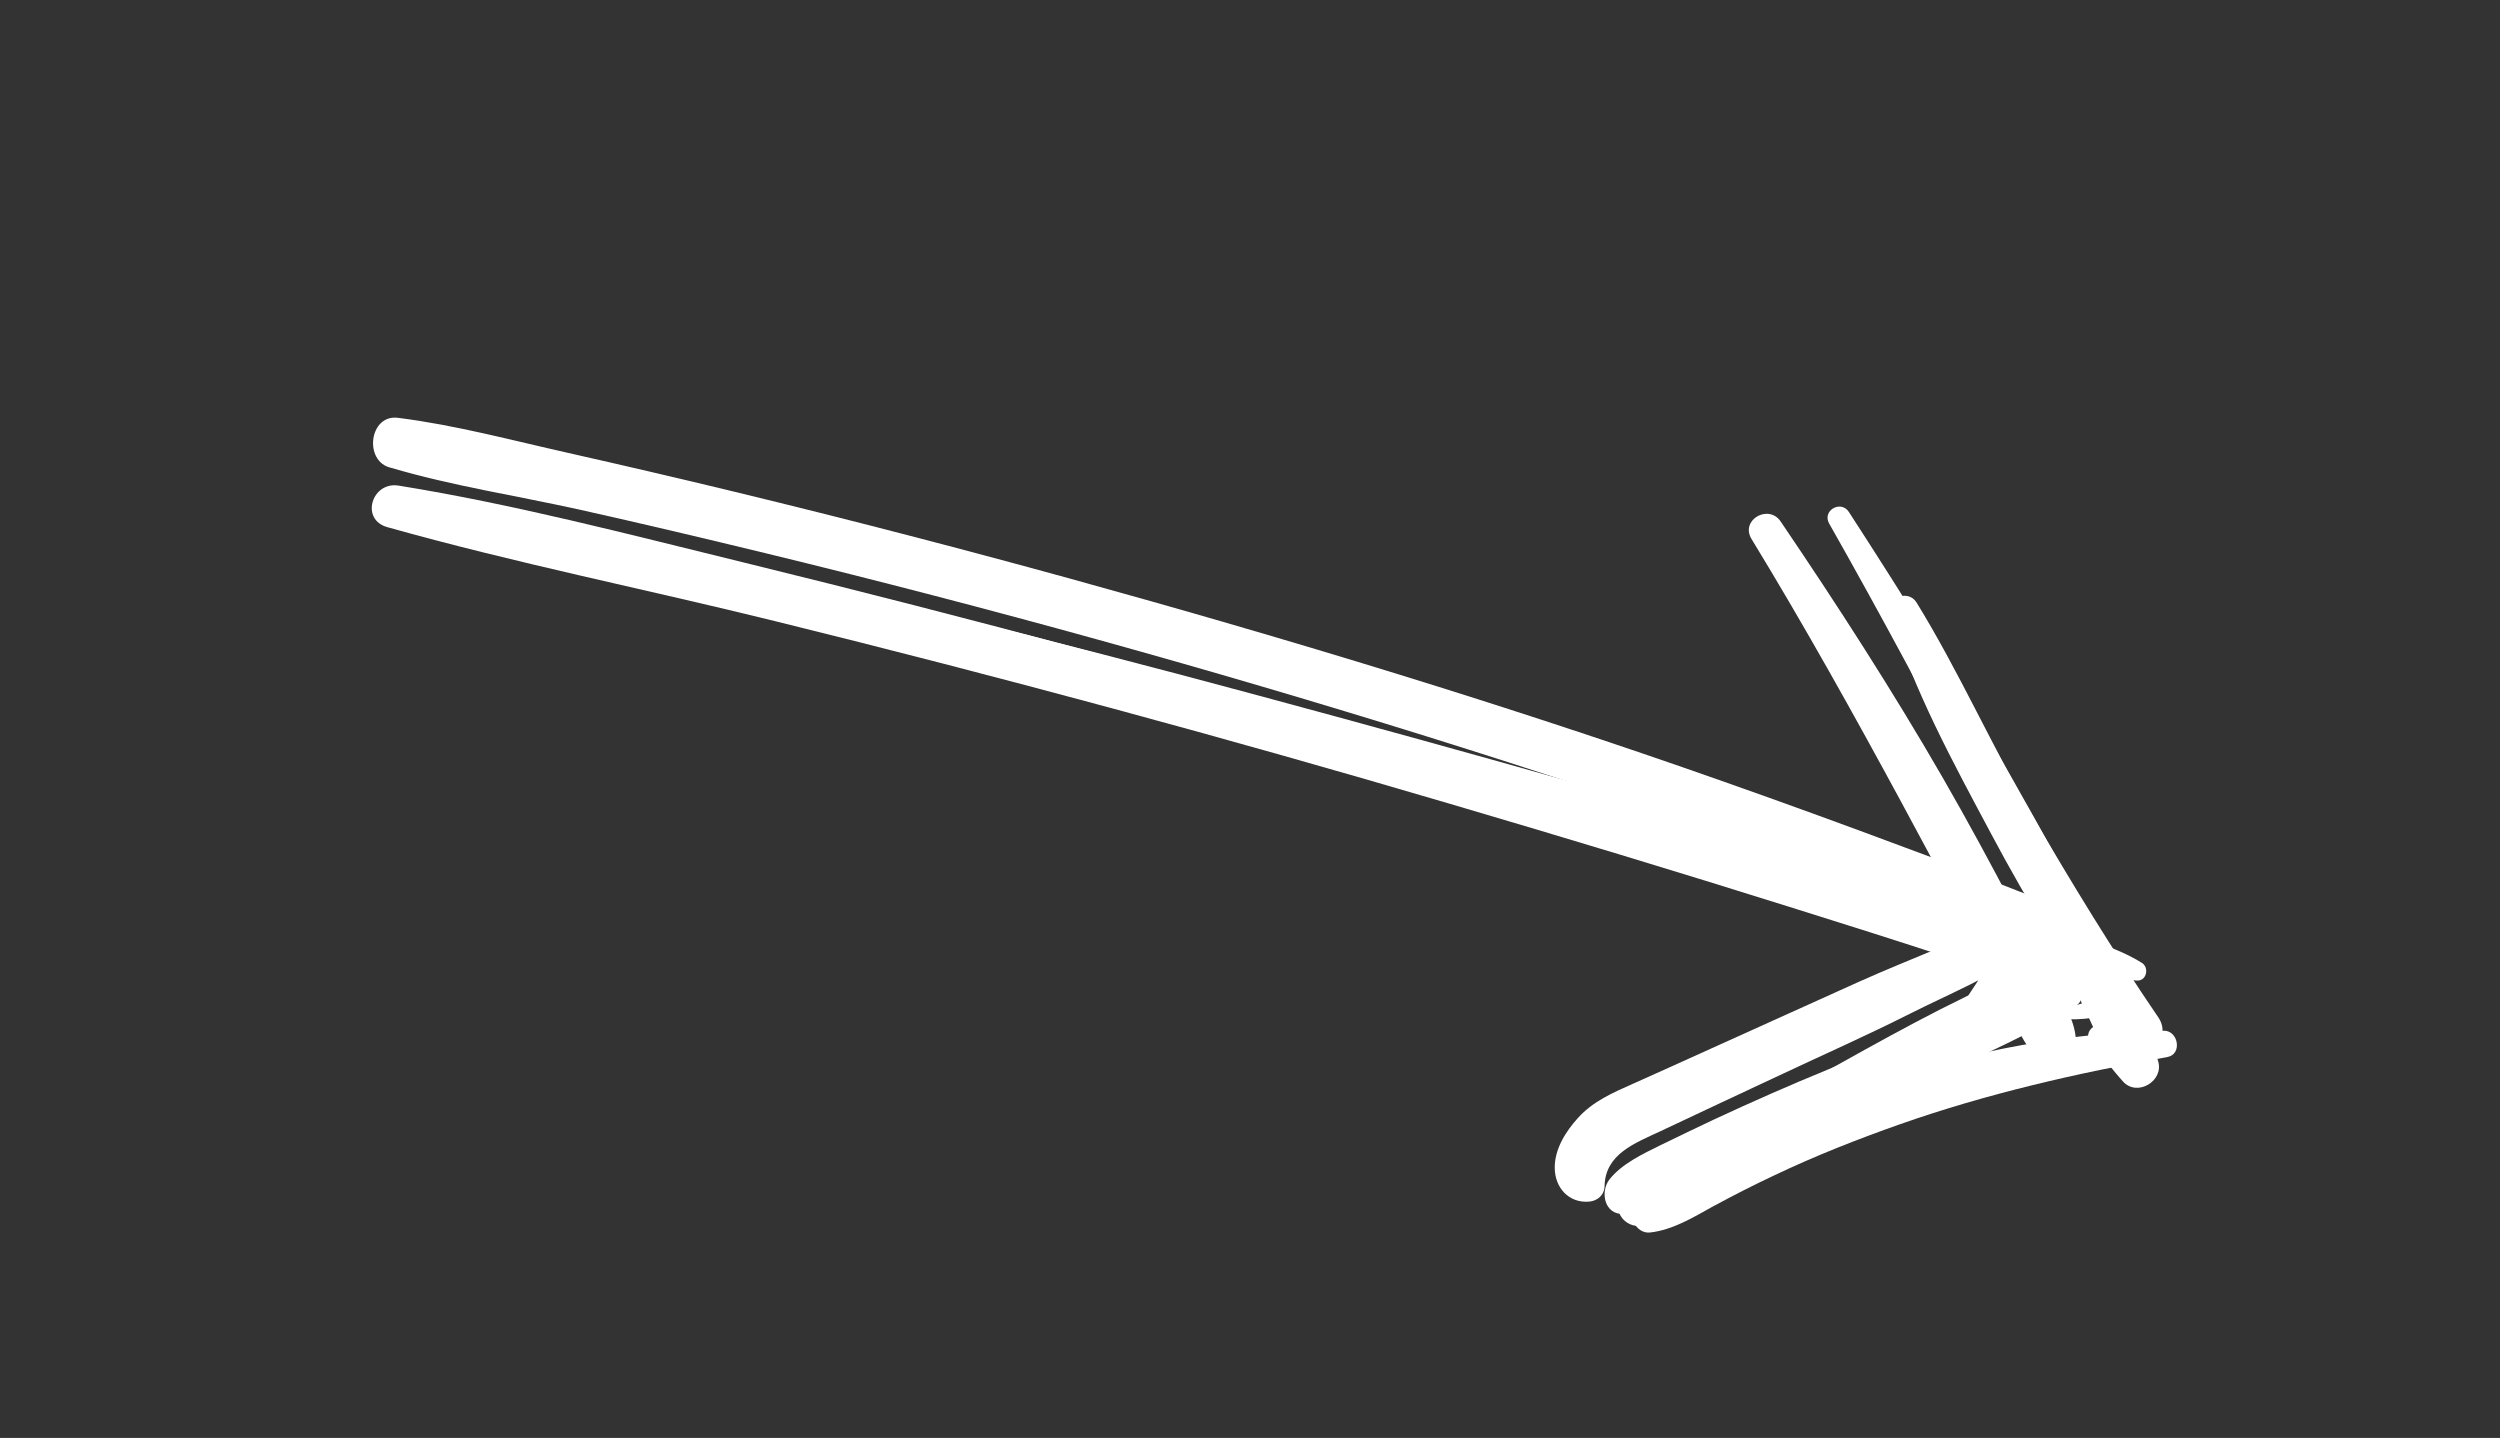
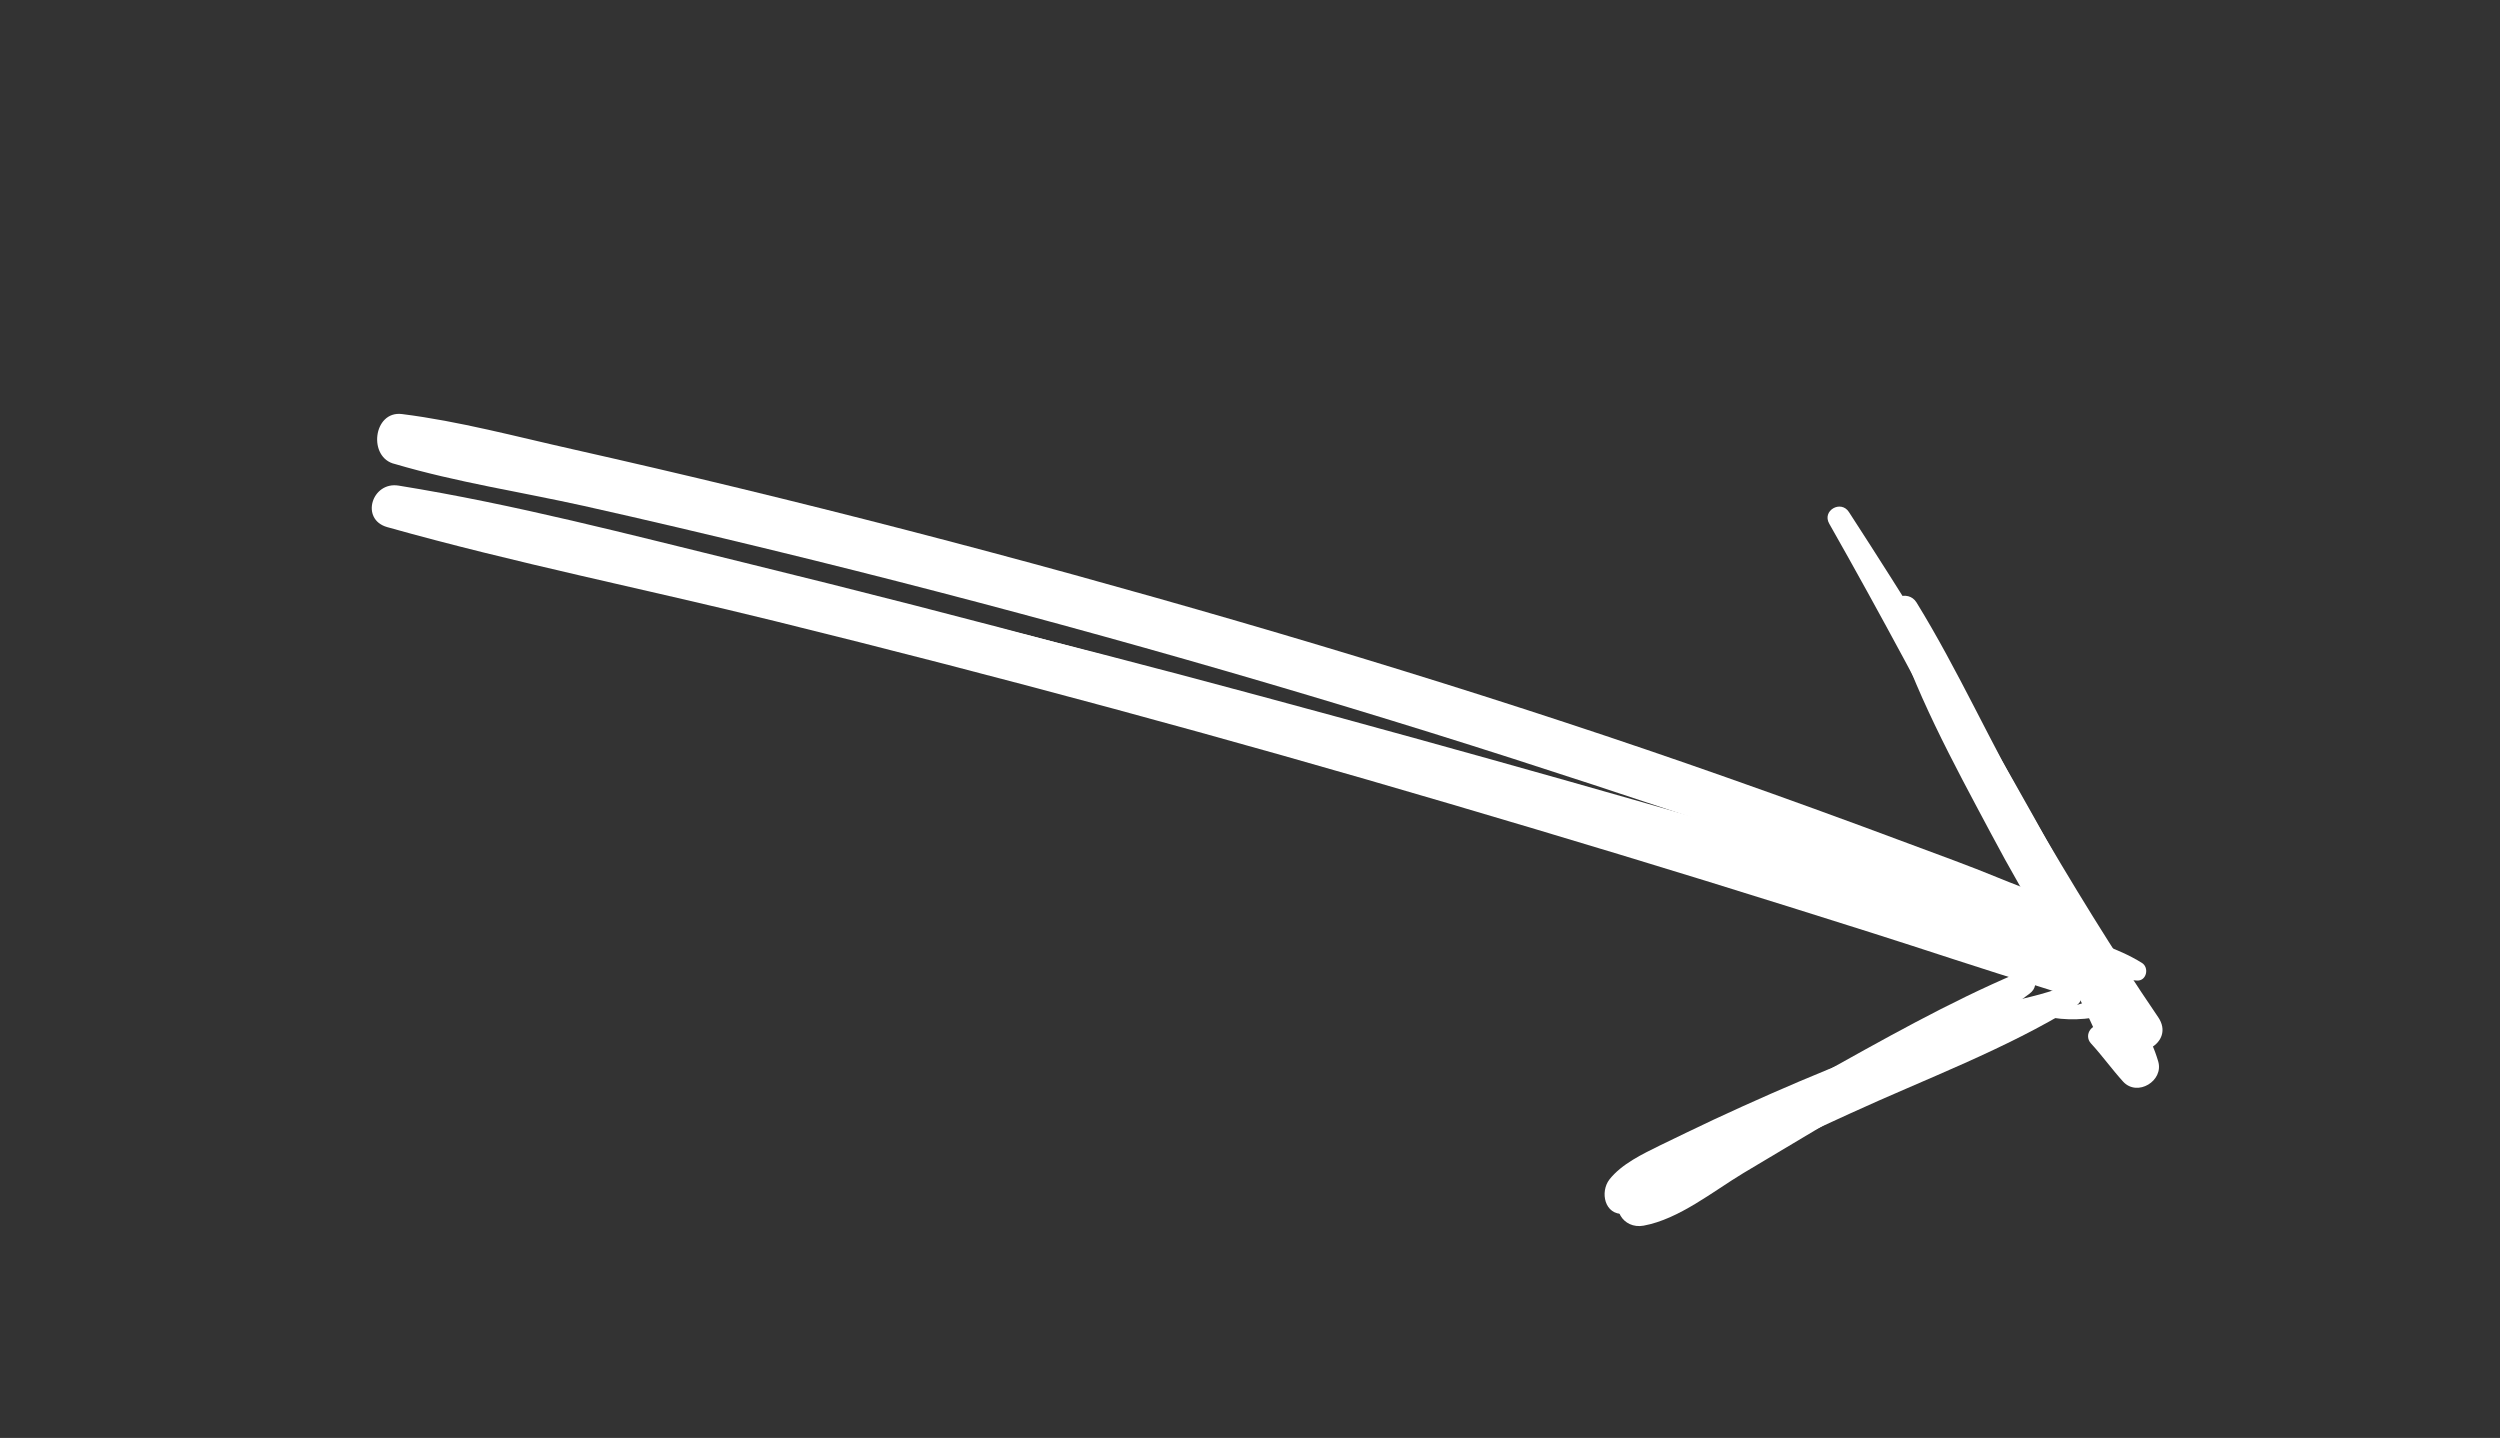
<svg xmlns="http://www.w3.org/2000/svg" id="Layer_1" x="0px" y="0px" viewBox="0 0 153 88" style="enable-background:new 0 0 153 88;" xml:space="preserve">
  <rect x="0" y="0" width="153" height="88" fill="#333333" stroke="none" />
  <style type="text/css"> .st0{fill:#FFFFFF;} </style>
  <g>
-     <path class="st0" d="M123.21,57.15c-0.16-0.14-0.4,0.09-0.25,0.23c0.55,0.55,1.11,0.74,1.85,0.85c0.98,0.15,1.62,0.36,2.5-0.2 c0.66-0.41,0.61-1.27,0-1.69c-1.53-1.04-3.53-1.67-5.24-2.38c-1.82-0.75-3.68-1.42-5.53-2.11c-3.69-1.38-7.4-2.73-11.12-4.04 c-13.15-4.64-26.53-8.7-39.97-12.41c-6.8-1.87-13.62-3.64-20.48-5.3c-3.38-0.82-6.78-1.61-10.19-2.38 c-3.44-0.77-6.92-1.71-10.43-2.15c-1.77-0.22-2.1,2.69-0.42,3.06c1.7,0.38,3.28,0.61,5.02,0.69c0.79,0.04,1.01-1.05,0.39-1.43 c-1.5-0.92-2.95-1.6-4.58-2.26c-0.28,1-0.55,2-0.83,3c3.76,1.11,7.71,1.71,11.54,2.56c3.85,0.86,7.69,1.77,11.52,2.7 c13.56,3.3,27.01,7.03,40.33,11.18c6.66,2.08,13.28,4.27,19.89,6.51c3.3,1.13,6.6,2.27,9.88,3.44c1.71,0.61,3.42,1.24,5.14,1.81 c1.5,0.49,3.04,1.12,4.6,1.33c-0.28-0.49-0.56-0.98-0.84-1.47c-0.16,0.26-0.45,0.78-0.71,0.95 C124.61,58.07,123.71,57.59,123.21,57.15L123.21,57.15z" />
+     <path class="st0" d="M123.21,57.15c0.55,0.55,1.11,0.74,1.85,0.85c0.98,0.15,1.62,0.36,2.5-0.2 c0.66-0.41,0.61-1.27,0-1.69c-1.53-1.04-3.53-1.67-5.24-2.38c-1.82-0.75-3.68-1.42-5.53-2.11c-3.69-1.38-7.4-2.73-11.12-4.04 c-13.15-4.64-26.53-8.7-39.97-12.41c-6.8-1.87-13.62-3.64-20.48-5.3c-3.38-0.82-6.78-1.61-10.19-2.38 c-3.44-0.77-6.92-1.71-10.43-2.15c-1.77-0.22-2.1,2.69-0.42,3.06c1.7,0.38,3.28,0.61,5.02,0.69c0.79,0.04,1.01-1.05,0.39-1.43 c-1.5-0.92-2.95-1.6-4.58-2.26c-0.28,1-0.55,2-0.83,3c3.76,1.11,7.71,1.71,11.54,2.56c3.85,0.86,7.69,1.77,11.52,2.7 c13.56,3.3,27.01,7.03,40.33,11.18c6.66,2.08,13.28,4.27,19.89,6.51c3.3,1.13,6.6,2.27,9.88,3.44c1.71,0.61,3.42,1.24,5.14,1.81 c1.5,0.49,3.04,1.12,4.6,1.33c-0.28-0.49-0.56-0.98-0.84-1.47c-0.16,0.26-0.45,0.78-0.71,0.95 C124.61,58.07,123.71,57.59,123.21,57.15L123.21,57.15z" />
  </g>
  <g>
    <path class="st0" d="M123.1,60.93c-0.21-0.12-0.38,0.19-0.19,0.32c2.27,1.48,5.1,1.41,7.52,0.36c0.67-0.3,0.54-1.28,0-1.61 c-1.75-1.07-3.86-1.68-5.79-2.38c-1.88-0.68-3.76-1.32-5.66-1.96c-3.78-1.27-7.57-2.52-11.37-3.75 c-13.59-4.4-27.31-8.39-41.1-12.09c-6.97-1.88-13.96-3.67-20.97-5.39c-7-1.71-14.02-3.56-21.14-4.71c-1.64-0.27-2.37,2.07-0.7,2.54 c7.82,2.2,15.83,3.8,23.72,5.75c13.86,3.42,27.64,7.15,41.34,11.19c6.93,2.04,13.84,4.13,20.72,6.29 c3.37,1.05,6.73,2.12,10.09,3.22c1.76,0.57,3.51,1.13,5.27,1.68c1.68,0.52,3.37,1.13,5.13,1.34c-0.22-0.52-0.44-1.05-0.66-1.58 C127.67,61.95,125.15,62.06,123.1,60.93L123.1,60.93z" />
  </g>
  <g>
    <path class="st0" d="M130.79,60.01c0.59,0.03,0.76-0.81,0.28-1.09c-1.5-0.93-3.27-1.4-4.93-1.99c-1.76-0.63-3.54-1.21-5.32-1.78 c-3.55-1.14-7.13-2.22-10.71-3.27c-12.53-3.68-25.12-7.2-37.75-10.56c-6.38-1.69-12.8-3.3-19.22-4.89 c-3.17-0.78-6.34-1.56-9.52-2.32c-3.24-0.78-6.5-1.75-9.79-2.24c-1.61-0.24-2.3,1.96-0.69,2.49c3.52,1.14,7.26,1.8,10.87,2.68 c3.62,0.88,7.25,1.78,10.87,2.69c12.67,3.18,25.32,6.51,37.91,9.98c6.38,1.76,12.74,3.56,19.09,5.4c3.15,0.91,6.29,1.79,9.44,2.67 c1.65,0.45,3.3,0.89,4.96,1.31C127.79,59.47,129.24,59.94,130.79,60.01L130.79,60.01z" />
  </g>
  <g>
    <path class="st0" d="M117.29,36.87c-0.51-0.83-1.87-0.29-1.6,0.67c1.4,4.67,3.85,9.14,6.13,13.42c2.33,4.4,4.97,8.63,7.74,12.76 c0.76-0.59,1.52-1.17,2.28-1.76c-0.61-0.64-1.22-1.27-1.84-1.9c-0.57-0.59-1.08-1.28-1.84-1.62c-0.76-0.33-1.69,0.22-1.45,1.12 c0.4,1.49,1.92,2.94,2.86,4.16c1.11,1.44,3.59,0.11,2.51-1.47c-2.76-4.05-5.31-8.23-7.78-12.48 C121.85,45.54,119.85,41.03,117.29,36.87L117.29,36.87z" />
  </g>
  <g>
    <path class="st0" d="M113.15,31.33c-0.49-0.75-1.66-0.08-1.2,0.72c3.15,5.55,6.16,11.2,9.11,16.85c1.49,2.82,2.91,5.68,4.35,8.52 c0.73,1.42,1.44,2.85,2.15,4.28c0.69,1.41,1.27,2.96,2.18,4.25c0.59-0.59,1.17-1.17,1.76-1.76c-0.9-0.49-1.85-0.86-2.74-1.35 c-0.66-0.36-1.29,0.48-0.79,1.02c0.69,0.75,1.28,1.58,1.97,2.34c0.87,0.94,2.5-0.05,2.14-1.25c-0.46-1.55-1.34-3-2.06-4.44 c-0.72-1.43-1.44-2.85-2.17-4.27c-1.47-2.83-3.02-5.62-4.59-8.39C120.07,42.22,116.67,36.76,113.15,31.33L113.15,31.33z" />
  </g>
  <g>
-     <path class="st0" d="M108.98,31.92c-0.74-1.1-2.49-0.1-1.79,1.06c3.22,5.28,6.23,10.68,9.18,16.13c1.45,2.69,2.91,5.38,4.3,8.1 c0.71,1.39,1.41,2.79,2.1,4.2c0.63,1.27,1.14,2.92,2.4,3.69c0.88,0.53,1.76-0.19,1.86-1.07c0.17-1.46-1.03-3.14-1.67-4.4 c-0.68-1.32-1.37-2.65-2.06-3.97c-1.41-2.7-2.87-5.4-4.39-8.04C115.82,42.26,112.45,37.04,108.98,31.92L108.98,31.92z" />
-   </g>
+     </g>
  <g>
-     <path class="st0" d="M132.64,64.69c0.93-0.16,0.68-1.63-0.22-1.61c-5.84,0.12-11.53,1.21-17.1,3c-2.74,0.88-5.41,1.97-8.02,3.18 c-1.34,0.61-2.66,1.28-3.97,1.98c-1.2,0.65-2.53,1.37-3.31,2.53c-0.44,0.66,0.13,1.74,0.95,1.66c1.4-0.15,2.66-0.93,3.87-1.6 c1.24-0.67,2.49-1.31,3.77-1.91c2.5-1.19,5.07-2.2,7.68-3.12C121.58,66.94,127.12,65.67,132.64,64.69L132.64,64.69z" />
-   </g>
+     </g>
  <g>
    <path class="st0" d="M127.03,61.57c0.79-0.49,0.11-1.58-0.71-1.22c-1.27,0.56-2.75,0.77-4.07,1.18c-1.15,0.36-2.29,0.75-3.42,1.18 c-2.32,0.89-4.65,1.8-6.95,2.74c-2.37,0.97-4.7,2-7.02,3.08c-1.09,0.52-2.19,1.04-3.27,1.57c-1.07,0.53-2.34,1.13-3.09,2.08 c-0.59,0.76-0.31,2.19,0.88,2.11c1.29-0.08,2.5-0.72,3.64-1.3c1.15-0.58,2.3-1.15,3.45-1.71c2.25-1.08,4.52-2.11,6.79-3.15 C117.86,66.02,122.72,64.23,127.03,61.57L127.03,61.57z" />
  </g>
  <g>
-     <path class="st0" d="M119.77,61.96c-0.21,0.33,0.31,0.74,0.56,0.41c1.27-1.56,2.46-3.14,4.04-4.41c0.85-0.68-0.08-1.91-0.99-1.7 c-1.66,0.38-3.26,1.16-4.85,1.81c-1.58,0.66-3.17,1.3-4.73,2c-3.03,1.37-6.07,2.74-9.1,4.11c-1.59,0.72-3.18,1.44-4.77,2.15 c-1.24,0.55-2.44,1.07-3.36,2.09c-0.75,0.83-1.43,1.9-1.42,3.06c0.01,1.21,0.86,2.16,2.1,2.06c0.52-0.04,0.94-0.41,0.95-0.95 c0.04-1.96,1.84-2.62,3.42-3.36c2.51-1.18,5.01-2.36,7.52-3.53c2.58-1.21,5.19-2.37,7.73-3.65c2.41-1.22,5.12-2.31,7.29-3.92 c-0.49-0.38-1-0.76-1.49-1.15C121.97,58.79,120.83,60.35,119.77,61.96L119.77,61.96z" />
-   </g>
+     </g>
  <g>
    <path class="st0" d="M124.21,60.81c0.77-0.57,0.14-1.63-0.73-1.26c-4.23,1.79-8.32,4.12-12.33,6.35c-1.99,1.1-3.97,2.2-5.95,3.31 c-1.9,1.06-4.42,2.01-5.84,3.68c-0.85,0.99-0.04,2.35,1.23,2.12c2.17-0.4,4.25-2.1,6.11-3.22c1.95-1.16,3.9-2.33,5.85-3.49 C116.49,65.94,120.54,63.57,124.21,60.81L124.21,60.81z" />
  </g>
</svg>